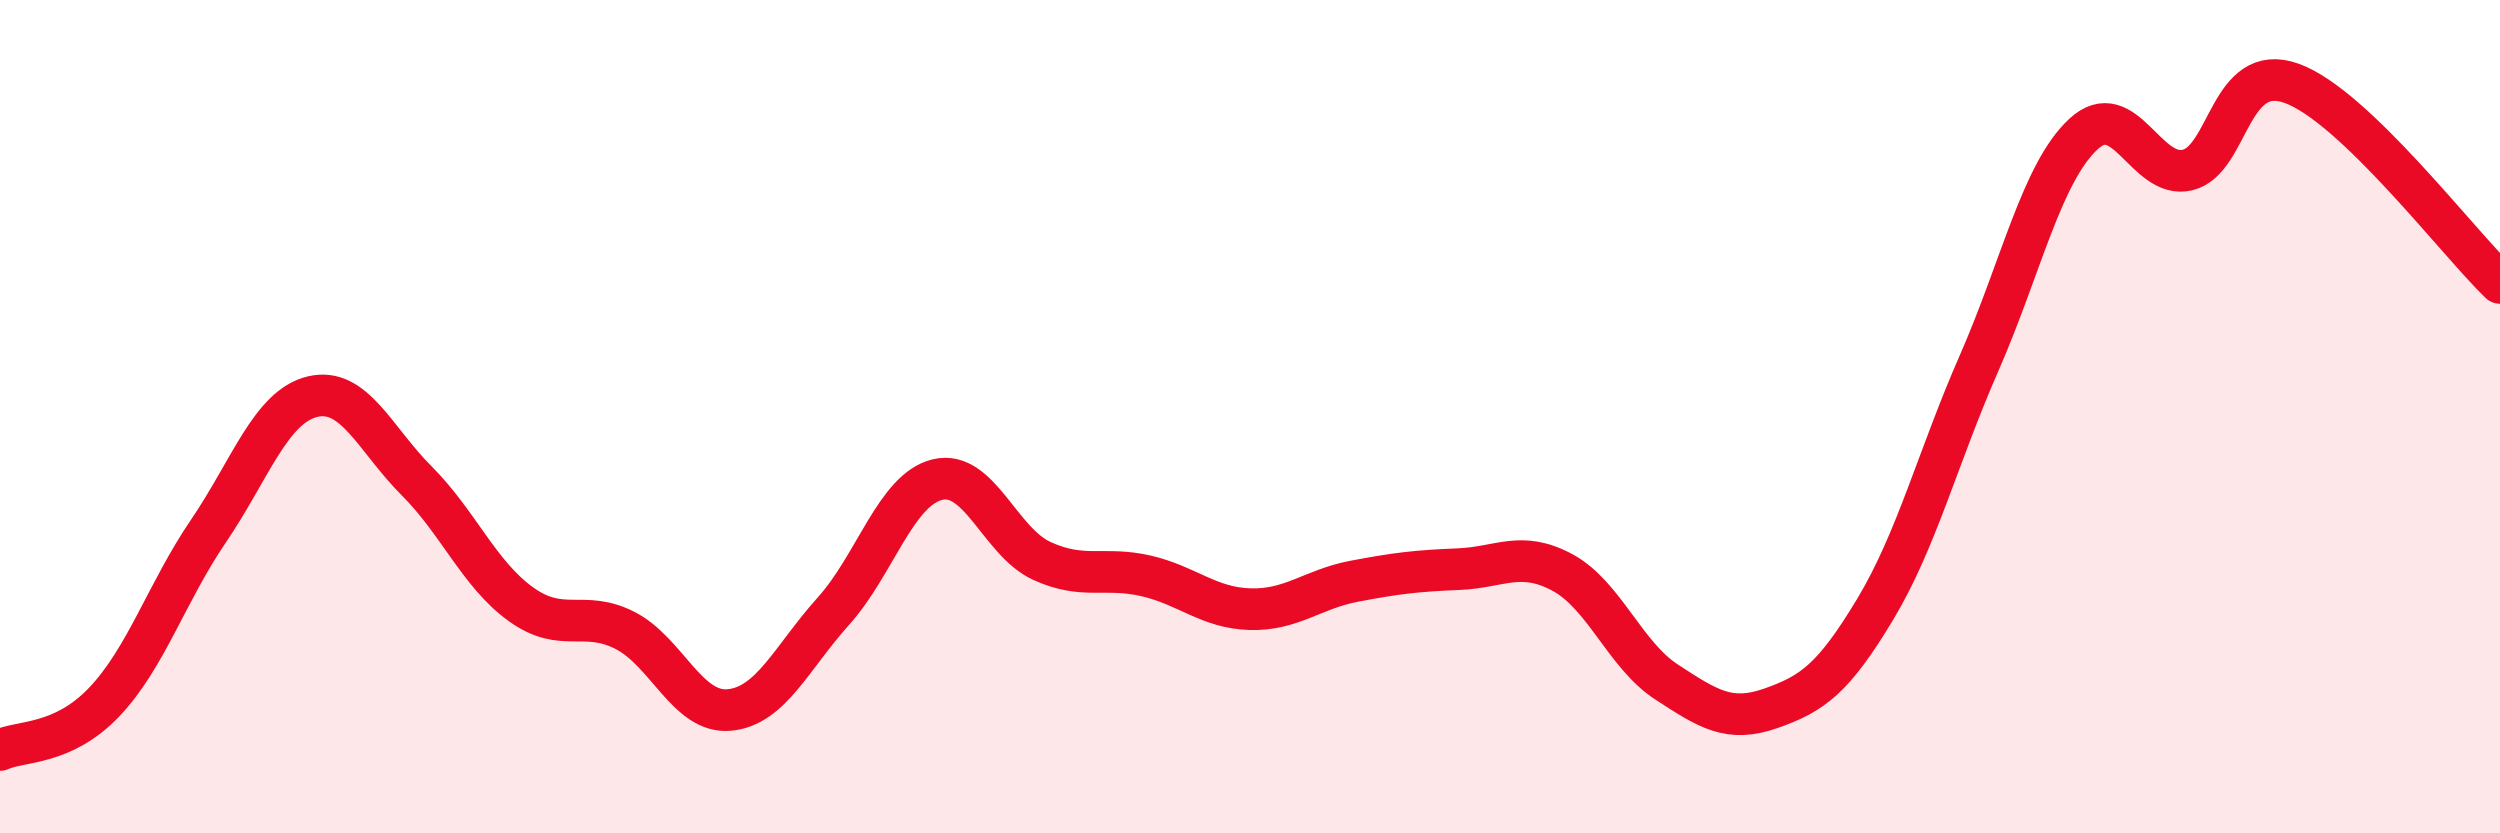
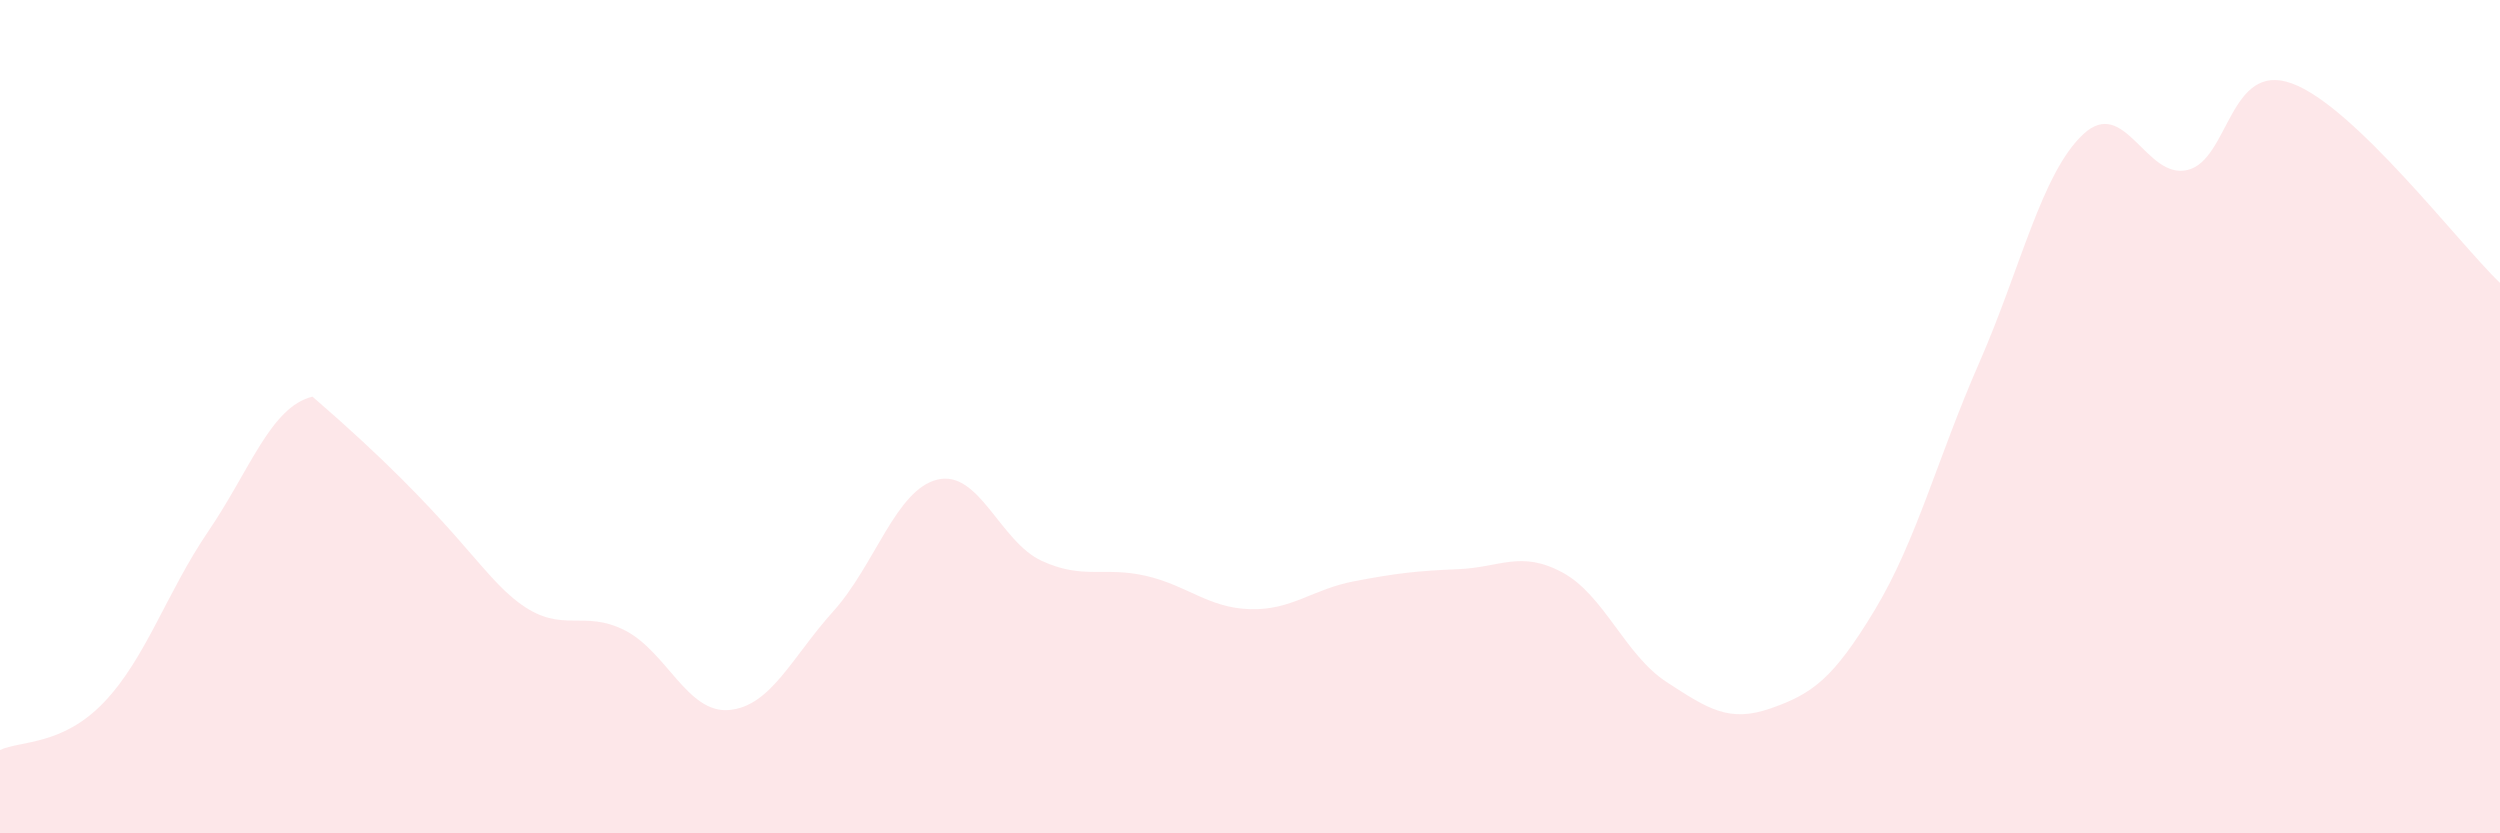
<svg xmlns="http://www.w3.org/2000/svg" width="60" height="20" viewBox="0 0 60 20">
-   <path d="M 0,18 C 0.5,17.77 1.5,17.9 2.5,16.85 C 3.5,15.8 4,14.22 5,12.75 C 6,11.28 6.5,9.76 7.5,9.52 C 8.5,9.28 9,10.54 10,11.54 C 11,12.54 11.5,13.78 12.5,14.5 C 13.5,15.22 14,14.62 15,15.13 C 16,15.64 16.5,17.13 17.5,17.04 C 18.5,16.95 19,15.78 20,14.67 C 21,13.56 21.5,11.75 22.5,11.51 C 23.5,11.27 24,13 25,13.46 C 26,13.92 26.5,13.59 27.5,13.82 C 28.5,14.05 29,14.59 30,14.62 C 31,14.65 31.5,14.14 32.5,13.95 C 33.5,13.76 34,13.7 35,13.66 C 36,13.62 36.5,13.2 37.5,13.74 C 38.5,14.28 39,15.72 40,16.37 C 41,17.02 41.5,17.35 42.5,17 C 43.5,16.65 44,16.29 45,14.63 C 46,12.97 46.5,10.99 47.5,8.71 C 48.5,6.43 49,4.15 50,3.22 C 51,2.29 51.5,4.32 52.5,4.08 C 53.5,3.84 53.5,1.46 55,2 C 56.5,2.54 59,5.83 60,6.79L60 20L0 20Z" fill="#EB0A25" opacity="0.1" stroke-linecap="round" stroke-linejoin="round" />
-   <path d="M 0,18 C 0.5,17.77 1.5,17.9 2.5,16.85 C 3.5,15.8 4,14.22 5,12.75 C 6,11.28 6.5,9.76 7.5,9.52 C 8.5,9.28 9,10.54 10,11.54 C 11,12.54 11.5,13.78 12.5,14.5 C 13.5,15.22 14,14.62 15,15.13 C 16,15.64 16.5,17.13 17.5,17.04 C 18.5,16.95 19,15.78 20,14.67 C 21,13.56 21.5,11.75 22.5,11.51 C 23.5,11.27 24,13 25,13.46 C 26,13.92 26.5,13.59 27.5,13.82 C 28.5,14.05 29,14.59 30,14.62 C 31,14.65 31.5,14.14 32.5,13.95 C 33.5,13.76 34,13.7 35,13.66 C 36,13.62 36.5,13.2 37.5,13.74 C 38.5,14.28 39,15.72 40,16.37 C 41,17.02 41.5,17.35 42.5,17 C 43.5,16.65 44,16.29 45,14.63 C 46,12.97 46.5,10.99 47.5,8.71 C 48.5,6.43 49,4.15 50,3.22 C 51,2.29 51.5,4.32 52.5,4.08 C 53.5,3.84 53.5,1.46 55,2 C 56.5,2.54 59,5.83 60,6.79" stroke="#EB0A25" stroke-width="1" fill="none" stroke-linecap="round" stroke-linejoin="round" />
+   <path d="M 0,18 C 0.5,17.77 1.5,17.9 2.5,16.85 C 3.5,15.8 4,14.22 5,12.75 C 6,11.28 6.5,9.76 7.5,9.52 C 11,12.54 11.5,13.78 12.5,14.5 C 13.5,15.22 14,14.62 15,15.13 C 16,15.64 16.5,17.13 17.5,17.04 C 18.5,16.95 19,15.78 20,14.67 C 21,13.56 21.5,11.75 22.5,11.51 C 23.5,11.27 24,13 25,13.46 C 26,13.92 26.5,13.59 27.5,13.82 C 28.5,14.05 29,14.59 30,14.62 C 31,14.65 31.5,14.14 32.5,13.95 C 33.5,13.76 34,13.7 35,13.66 C 36,13.62 36.5,13.2 37.5,13.74 C 38.5,14.28 39,15.72 40,16.37 C 41,17.02 41.5,17.35 42.5,17 C 43.5,16.65 44,16.29 45,14.63 C 46,12.97 46.5,10.99 47.5,8.71 C 48.5,6.43 49,4.15 50,3.22 C 51,2.29 51.5,4.32 52.5,4.08 C 53.5,3.84 53.5,1.46 55,2 C 56.5,2.54 59,5.83 60,6.79L60 20L0 20Z" fill="#EB0A25" opacity="0.1" stroke-linecap="round" stroke-linejoin="round" />
</svg>